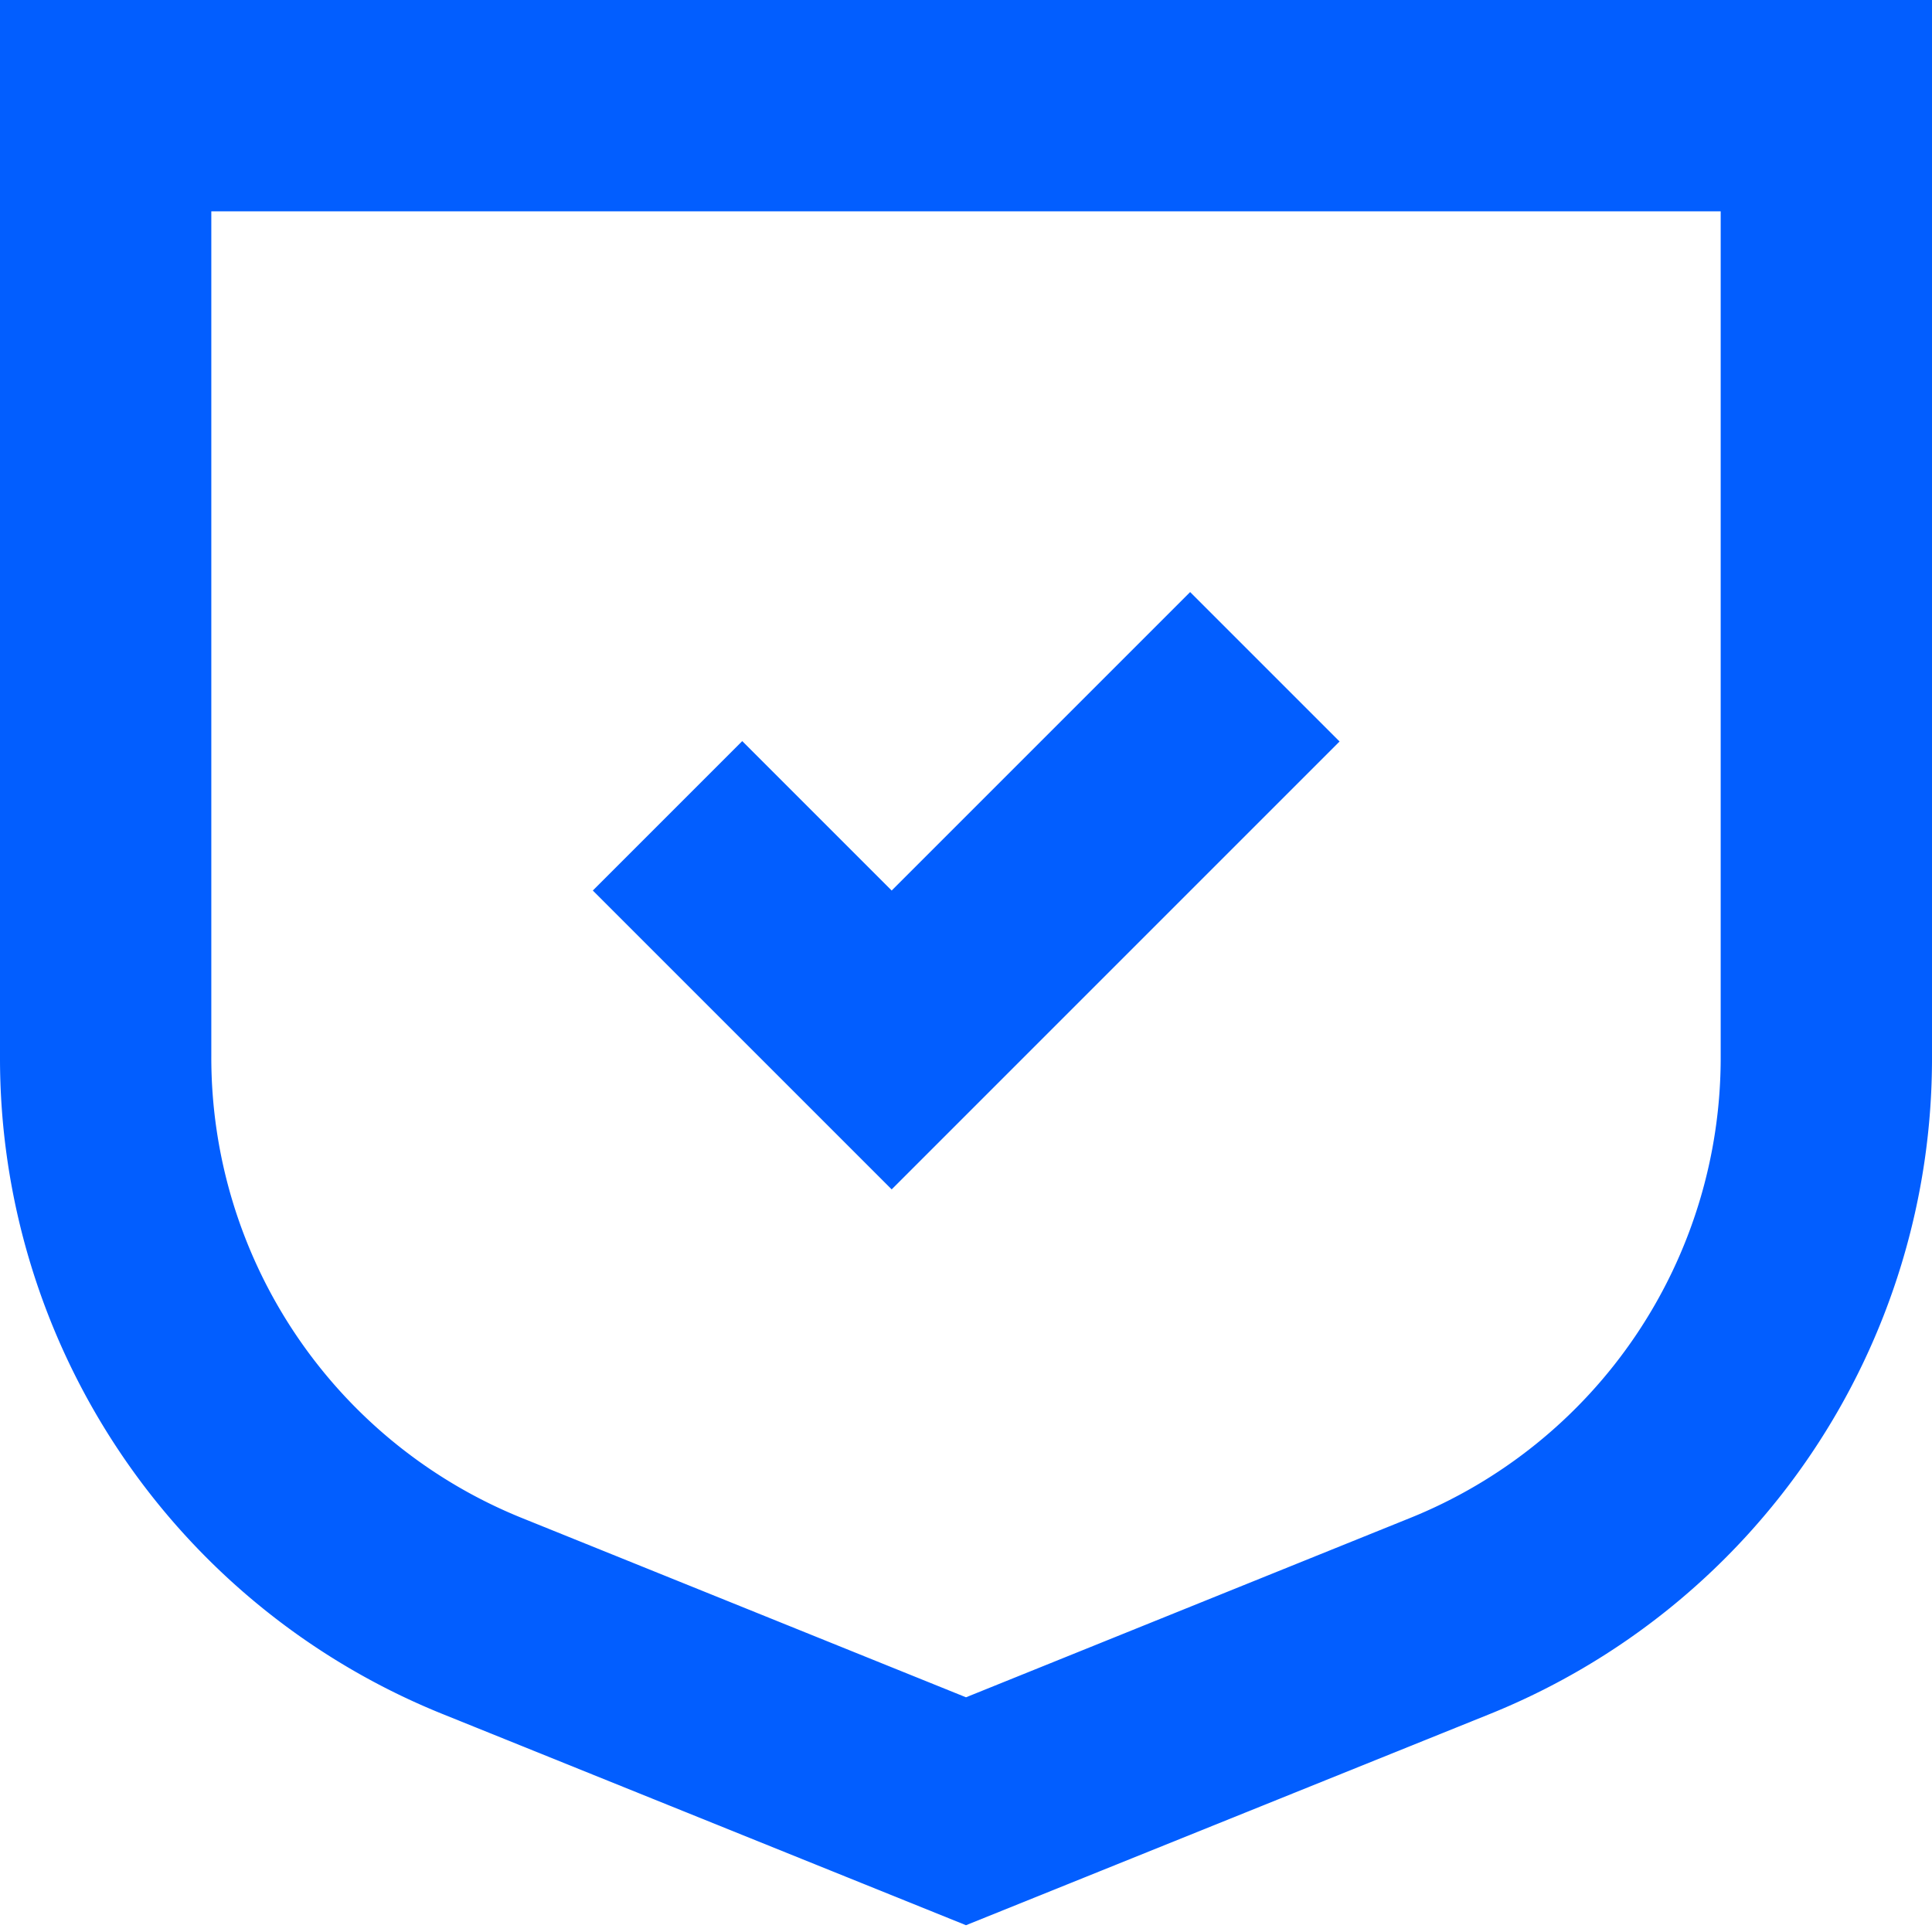
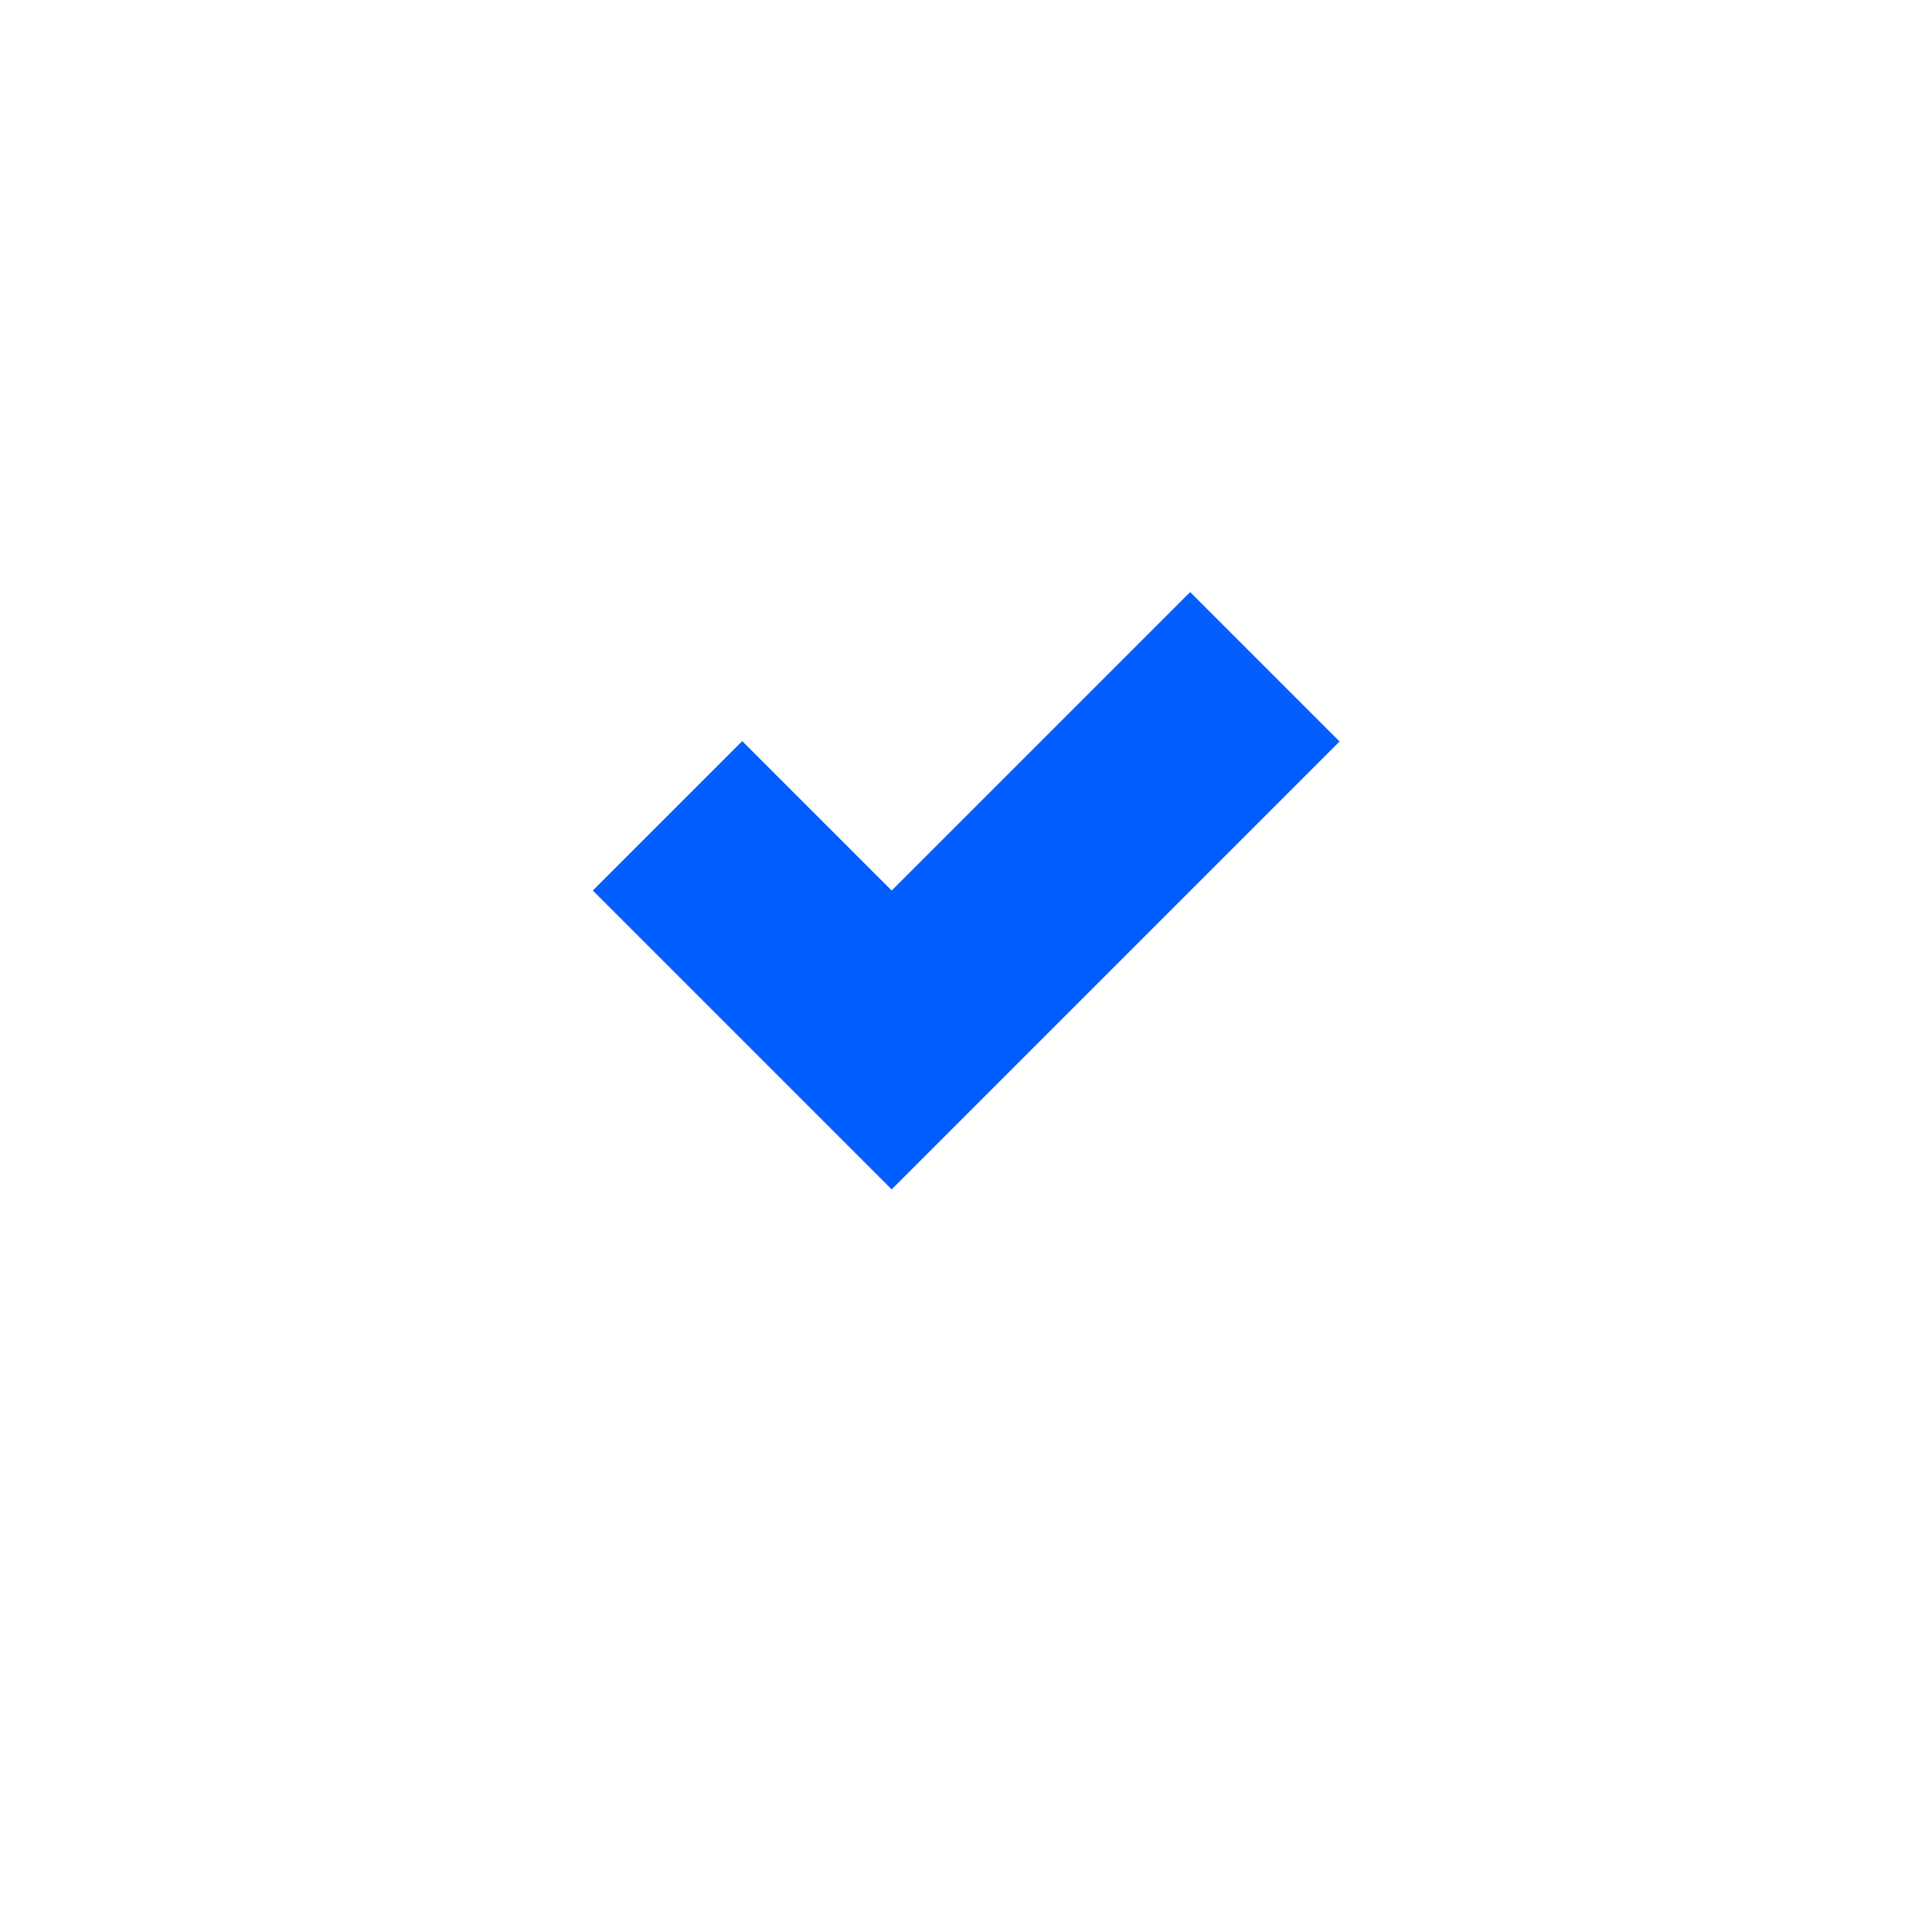
<svg xmlns="http://www.w3.org/2000/svg" data-name="Layer 1" viewBox="0 0 512 512">
  <g fill="#025eff" data-name="Expense Audit">
-     <path d="M256 510.2l-138.3-55.8A187.4 187.4 0 010 280V0h512v280a187.3 187.3 0 01-117.6 174.4L256 510.2zM56 56v224a131.6 131.6 0 0082.6 122.4L256 449.8l117.4-47.4A131.5 131.5 0 00456 280V56H56z" />
    <path d="M355 196.5l-39.6-39.6-39.5 39.5-.1.1-39.5 39.5-39.6-39.6-39.6 39.6 39.6 39.6 39.6 39.6 39.6-39.6 39.5-39.5 39.6-39.6z" />
  </g>
</svg>